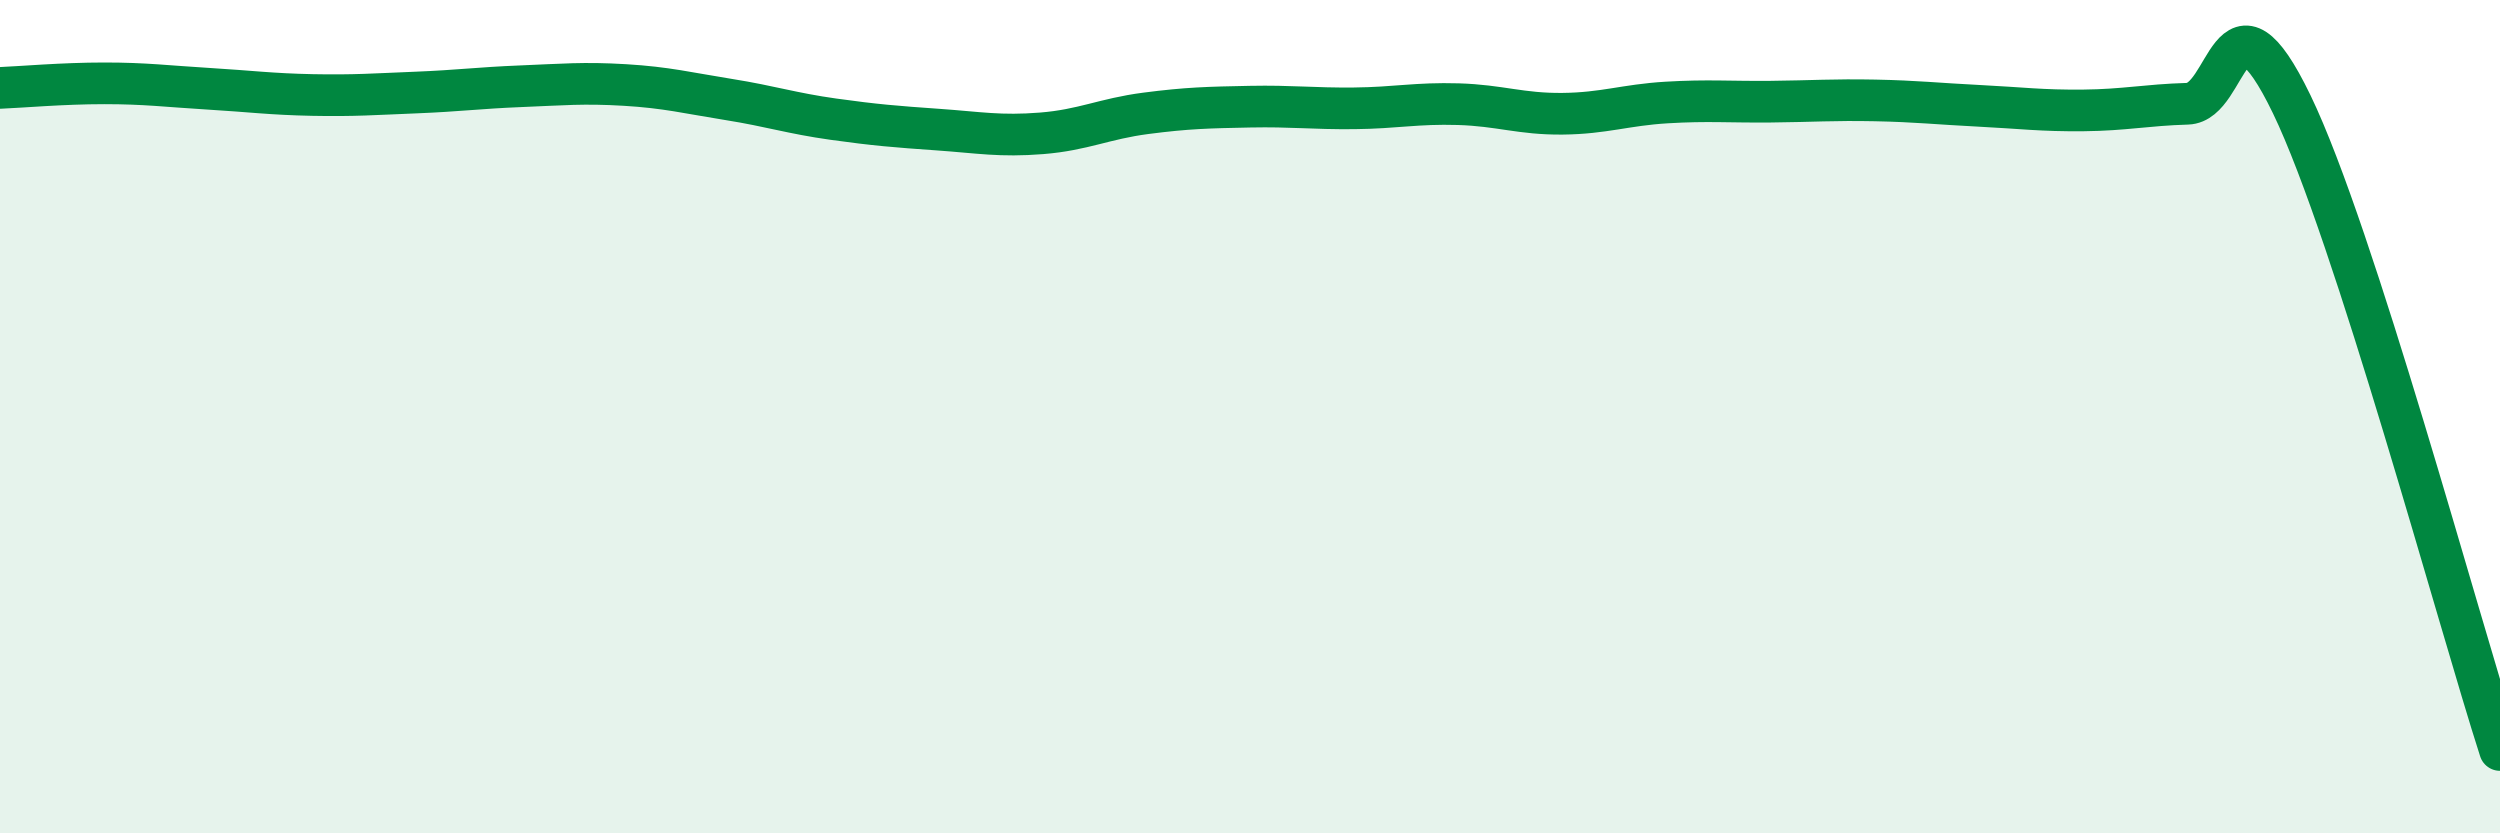
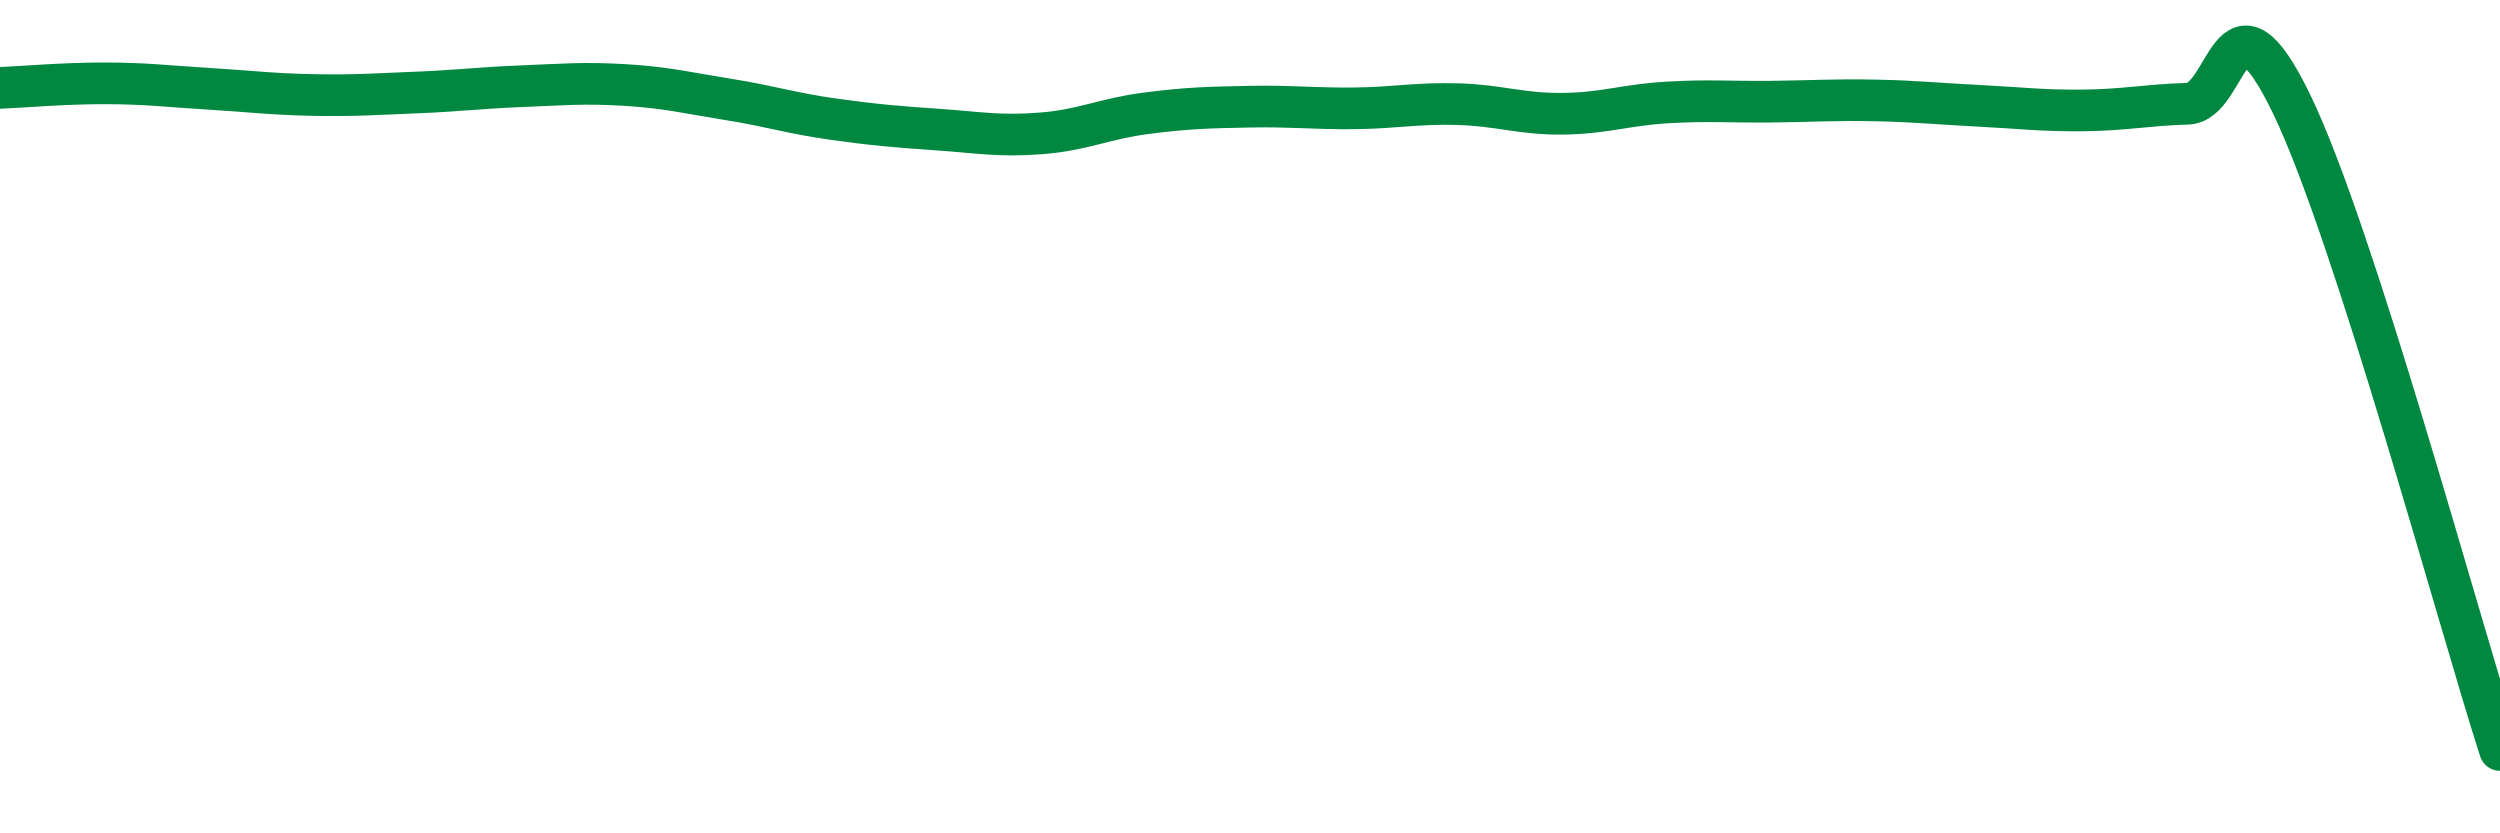
<svg xmlns="http://www.w3.org/2000/svg" width="60" height="20" viewBox="0 0 60 20">
-   <path d="M 0,2.11 C 0.5,2.09 1.5,2 2.5,2 C 3.5,2 4,2.07 5,2.13 C 6,2.19 6.5,2.26 7.5,2.28 C 8.5,2.3 9,2.26 10,2.22 C 11,2.18 11.5,2.11 12.5,2.07 C 13.5,2.03 14,1.98 15,2.04 C 16,2.1 16.5,2.23 17.5,2.39 C 18.5,2.55 19,2.72 20,2.86 C 21,3 21.5,3.04 22.5,3.11 C 23.5,3.18 24,3.28 25,3.2 C 26,3.12 26.5,2.85 27.5,2.72 C 28.5,2.59 29,2.58 30,2.56 C 31,2.54 31.5,2.61 32.5,2.6 C 33.5,2.59 34,2.47 35,2.5 C 36,2.53 36.5,2.74 37.5,2.73 C 38.5,2.72 39,2.52 40,2.46 C 41,2.4 41.5,2.45 42.5,2.44 C 43.5,2.43 44,2.39 45,2.41 C 46,2.43 46.5,2.49 47.5,2.54 C 48.5,2.59 49,2.66 50,2.65 C 51,2.64 51.5,2.52 52.5,2.49 C 53.5,2.46 53.5,-0.6 55,2.5 C 56.5,5.6 59,14.9 60,18L60 20L0 20Z" fill="#008740" opacity="0.1" stroke-linecap="round" stroke-linejoin="round" />
  <path d="M 0,2.11 C 0.5,2.09 1.5,2 2.5,2 C 3.5,2 4,2.07 5,2.13 C 6,2.19 6.5,2.26 7.5,2.28 C 8.5,2.3 9,2.26 10,2.22 C 11,2.18 11.5,2.11 12.5,2.07 C 13.5,2.03 14,1.98 15,2.04 C 16,2.1 16.5,2.23 17.5,2.39 C 18.5,2.55 19,2.72 20,2.86 C 21,3 21.5,3.04 22.5,3.11 C 23.5,3.18 24,3.28 25,3.2 C 26,3.12 26.5,2.85 27.5,2.72 C 28.5,2.59 29,2.58 30,2.56 C 31,2.54 31.5,2.61 32.5,2.6 C 33.5,2.59 34,2.47 35,2.5 C 36,2.53 36.5,2.74 37.5,2.73 C 38.5,2.72 39,2.52 40,2.46 C 41,2.4 41.5,2.45 42.5,2.44 C 43.5,2.43 44,2.39 45,2.41 C 46,2.43 46.5,2.49 47.5,2.54 C 48.5,2.59 49,2.66 50,2.65 C 51,2.64 51.5,2.52 52.5,2.49 C 53.5,2.46 53.5,-0.6 55,2.5 C 56.5,5.6 59,14.9 60,18" stroke="#008740" stroke-width="1" fill="none" stroke-linecap="round" stroke-linejoin="round" />
</svg>